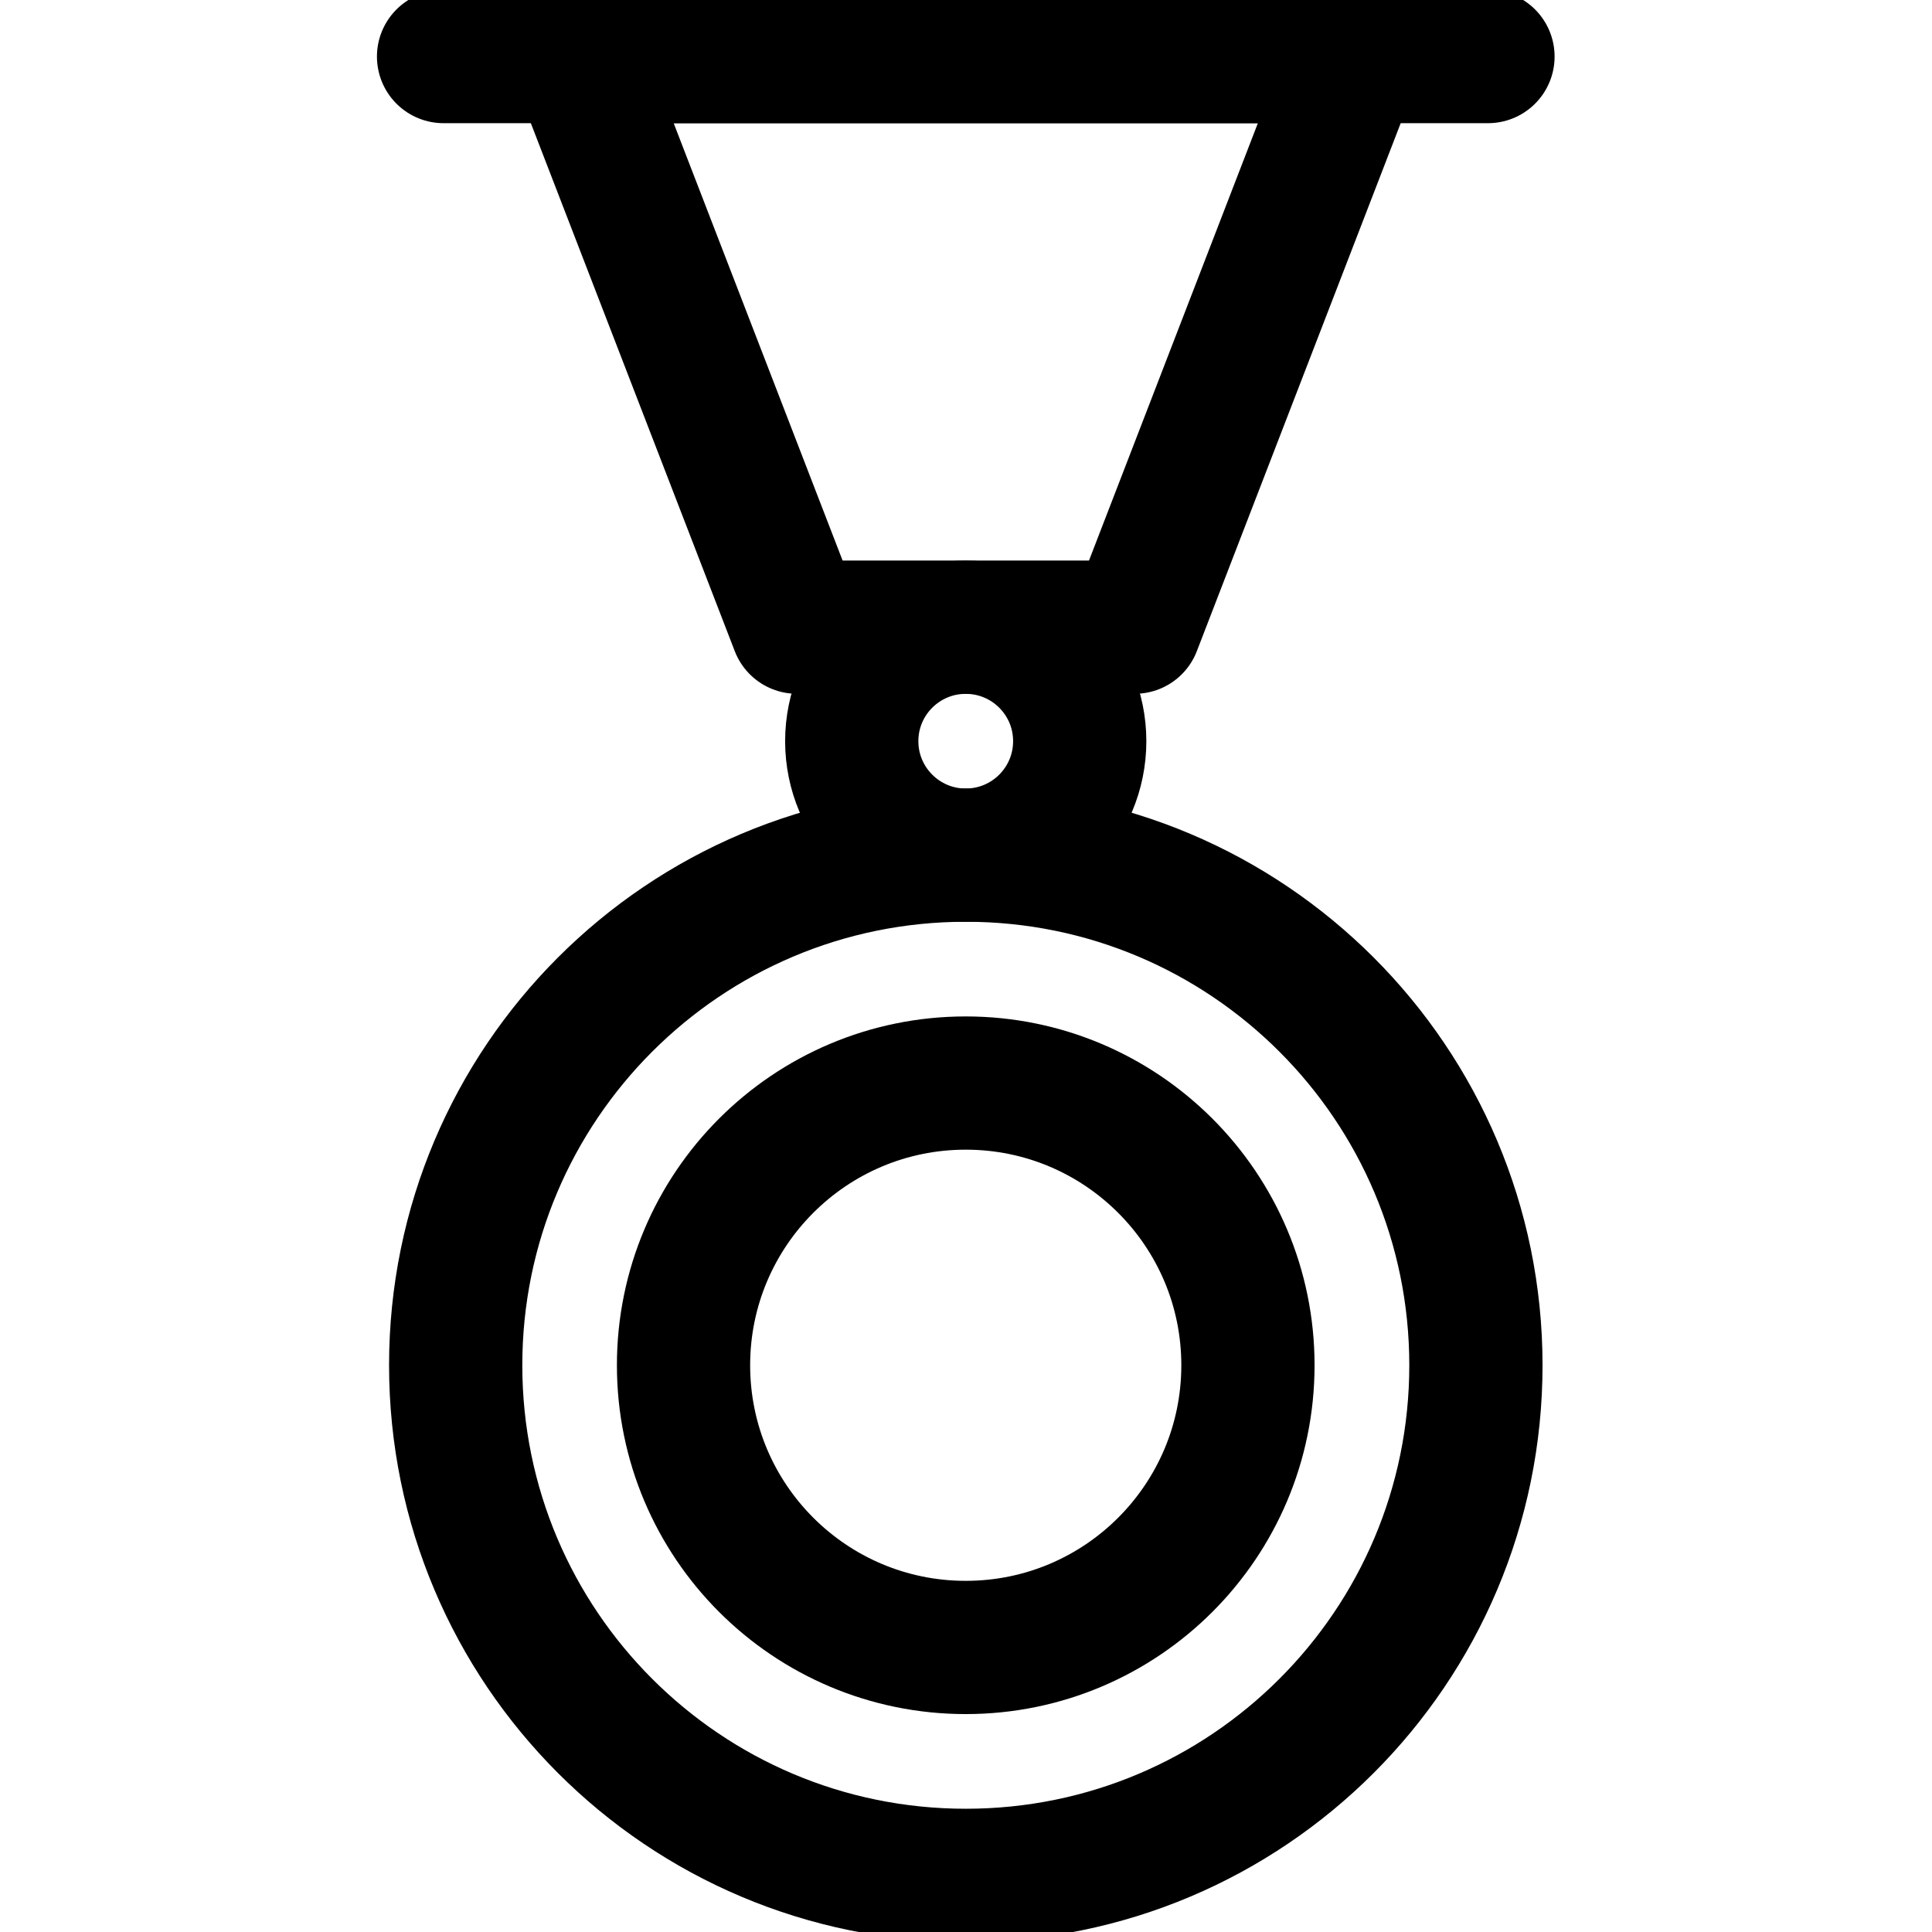
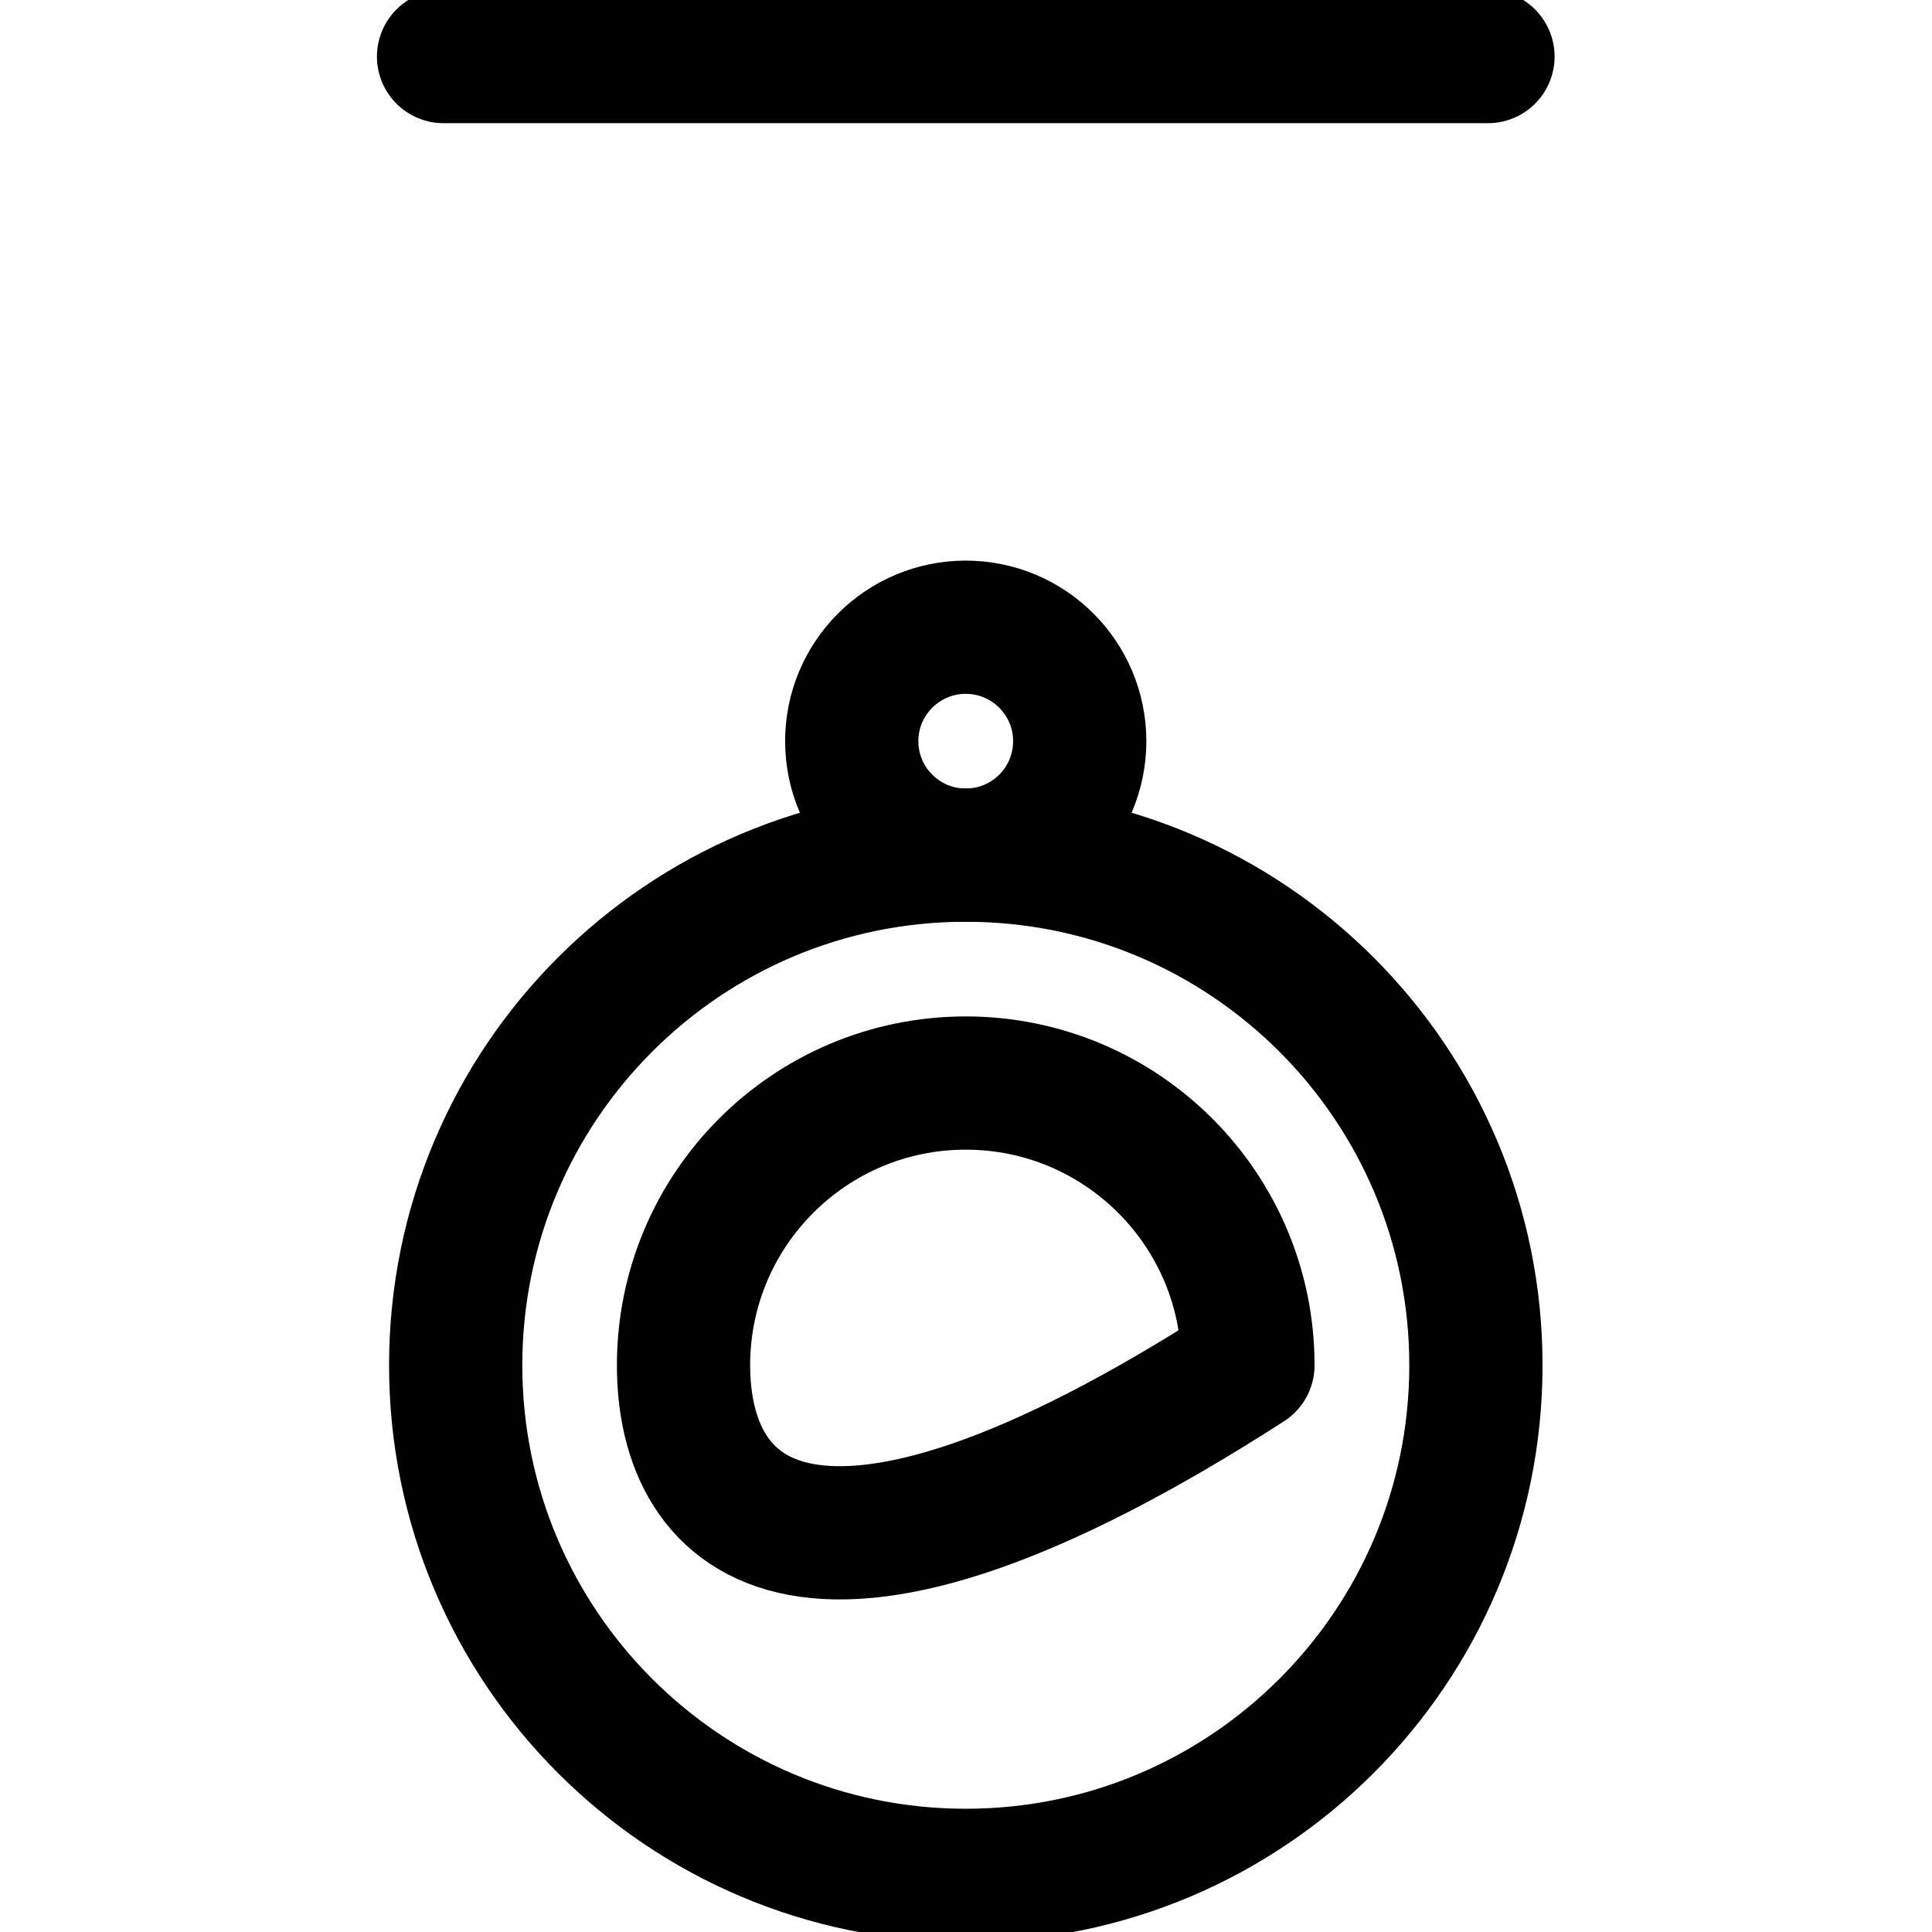
<svg xmlns="http://www.w3.org/2000/svg" width="29" height="29" viewBox="0 0 29 29" fill="none">
  <g clip-path="url(#clip0_1060_247)">
    <path d="M22.154 20.493C22.154 24.722 18.726 28.15 14.497 28.15C10.268 28.15 6.84 24.722 6.84 20.493C6.84 16.264 10.268 12.836 14.497 12.836C18.726 12.836 22.154 16.264 22.154 20.493Z" stroke="black" stroke-width="2" stroke-miterlimit="10" stroke-linecap="round" stroke-linejoin="round" />
-     <path d="M18.732 20.493C18.732 22.833 16.835 24.729 14.496 24.729C12.156 24.729 10.26 22.833 10.26 20.493C10.26 18.154 12.156 16.257 14.496 16.257C16.835 16.257 18.732 18.154 18.732 20.493Z" stroke="black" stroke-width="2" stroke-miterlimit="10" stroke-linecap="round" stroke-linejoin="round" />
+     <path d="M18.732 20.493C12.156 24.729 10.26 22.833 10.26 20.493C10.26 18.154 12.156 16.257 14.496 16.257C16.835 16.257 18.732 18.154 18.732 20.493Z" stroke="black" stroke-width="2" stroke-miterlimit="10" stroke-linecap="round" stroke-linejoin="round" />
    <path d="M16.207 11.125C16.207 12.07 15.441 12.836 14.496 12.836C13.551 12.836 12.785 12.07 12.785 11.125C12.785 10.181 13.551 9.415 14.496 9.415C15.441 9.415 16.207 10.181 16.207 11.125Z" stroke="black" stroke-width="2" stroke-miterlimit="10" stroke-linecap="round" stroke-linejoin="round" />
    <path d="M6.658 0.849H22.335" stroke="black" stroke-width="2" stroke-miterlimit="10" stroke-linecap="round" stroke-linejoin="round" />
-     <path d="M17.032 9.414H11.962L8.654 0.849H20.339L17.032 9.414Z" stroke="black" stroke-width="2" stroke-miterlimit="10" stroke-linecap="round" stroke-linejoin="round" />
  </g>
  <defs>
    <clipPath id="clip0_1060_247">
      <rect width="29" height="29" fill="white" />
    </clipPath>
  </defs>
</svg>